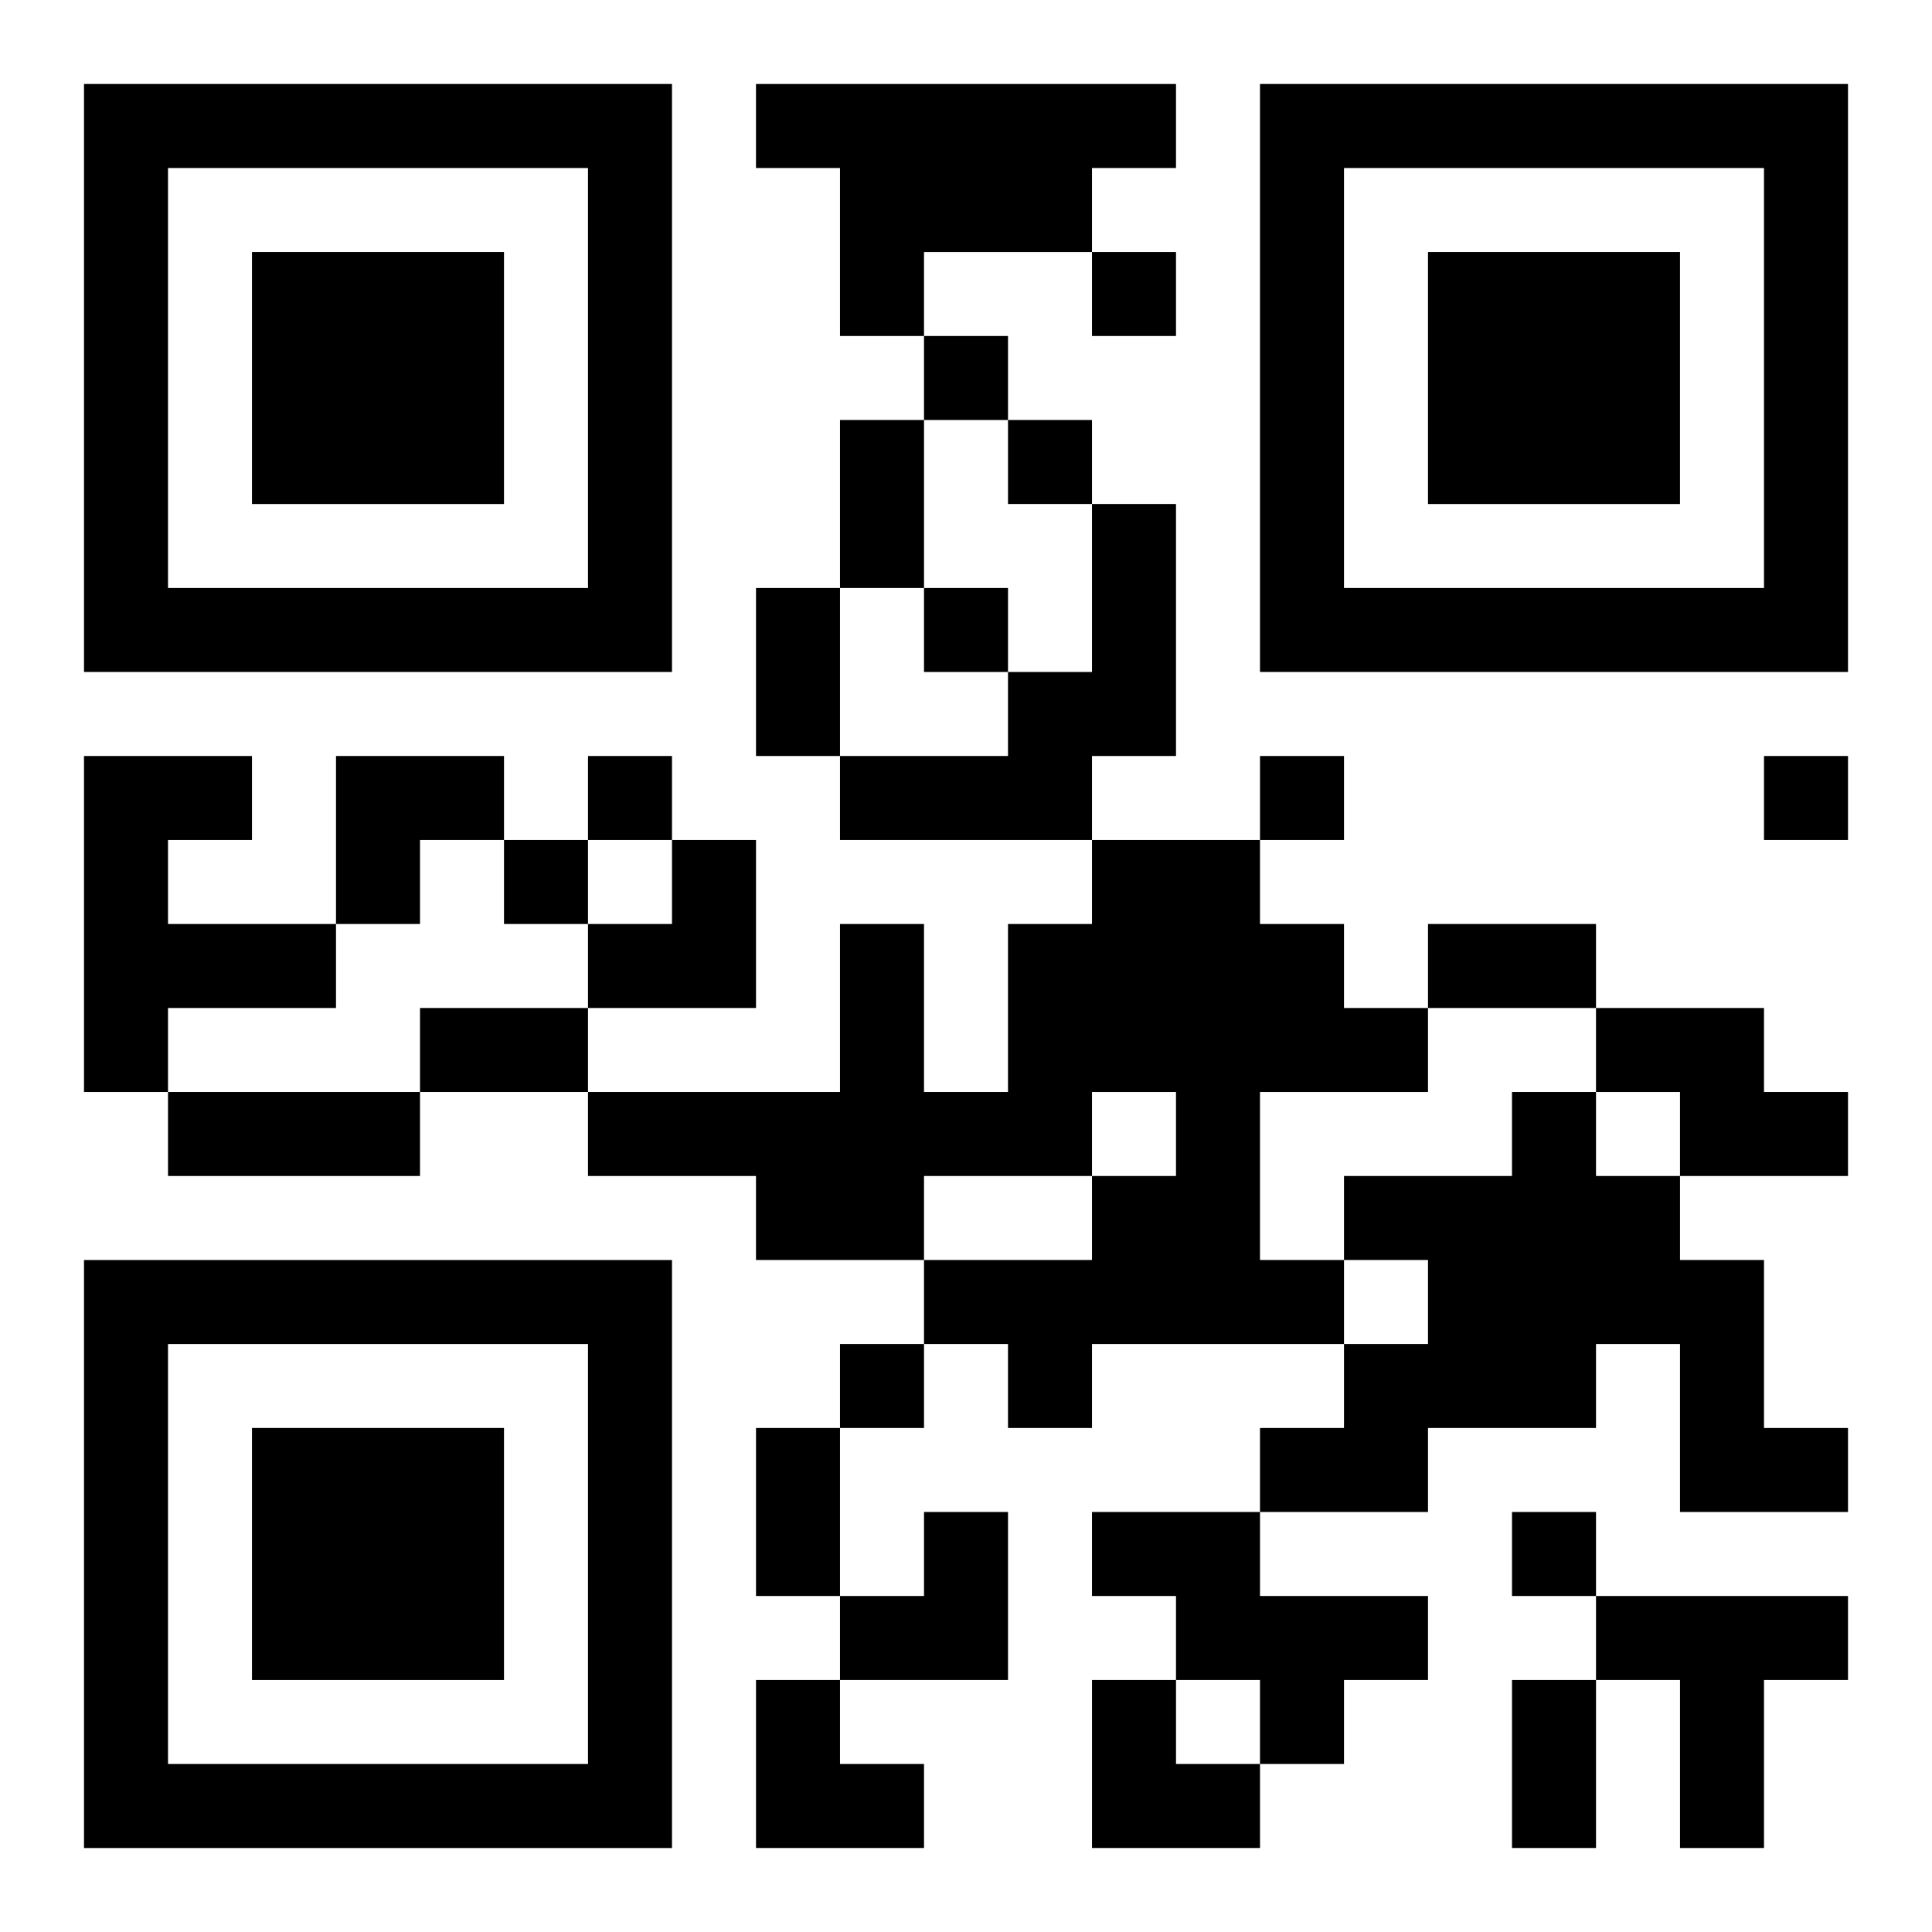
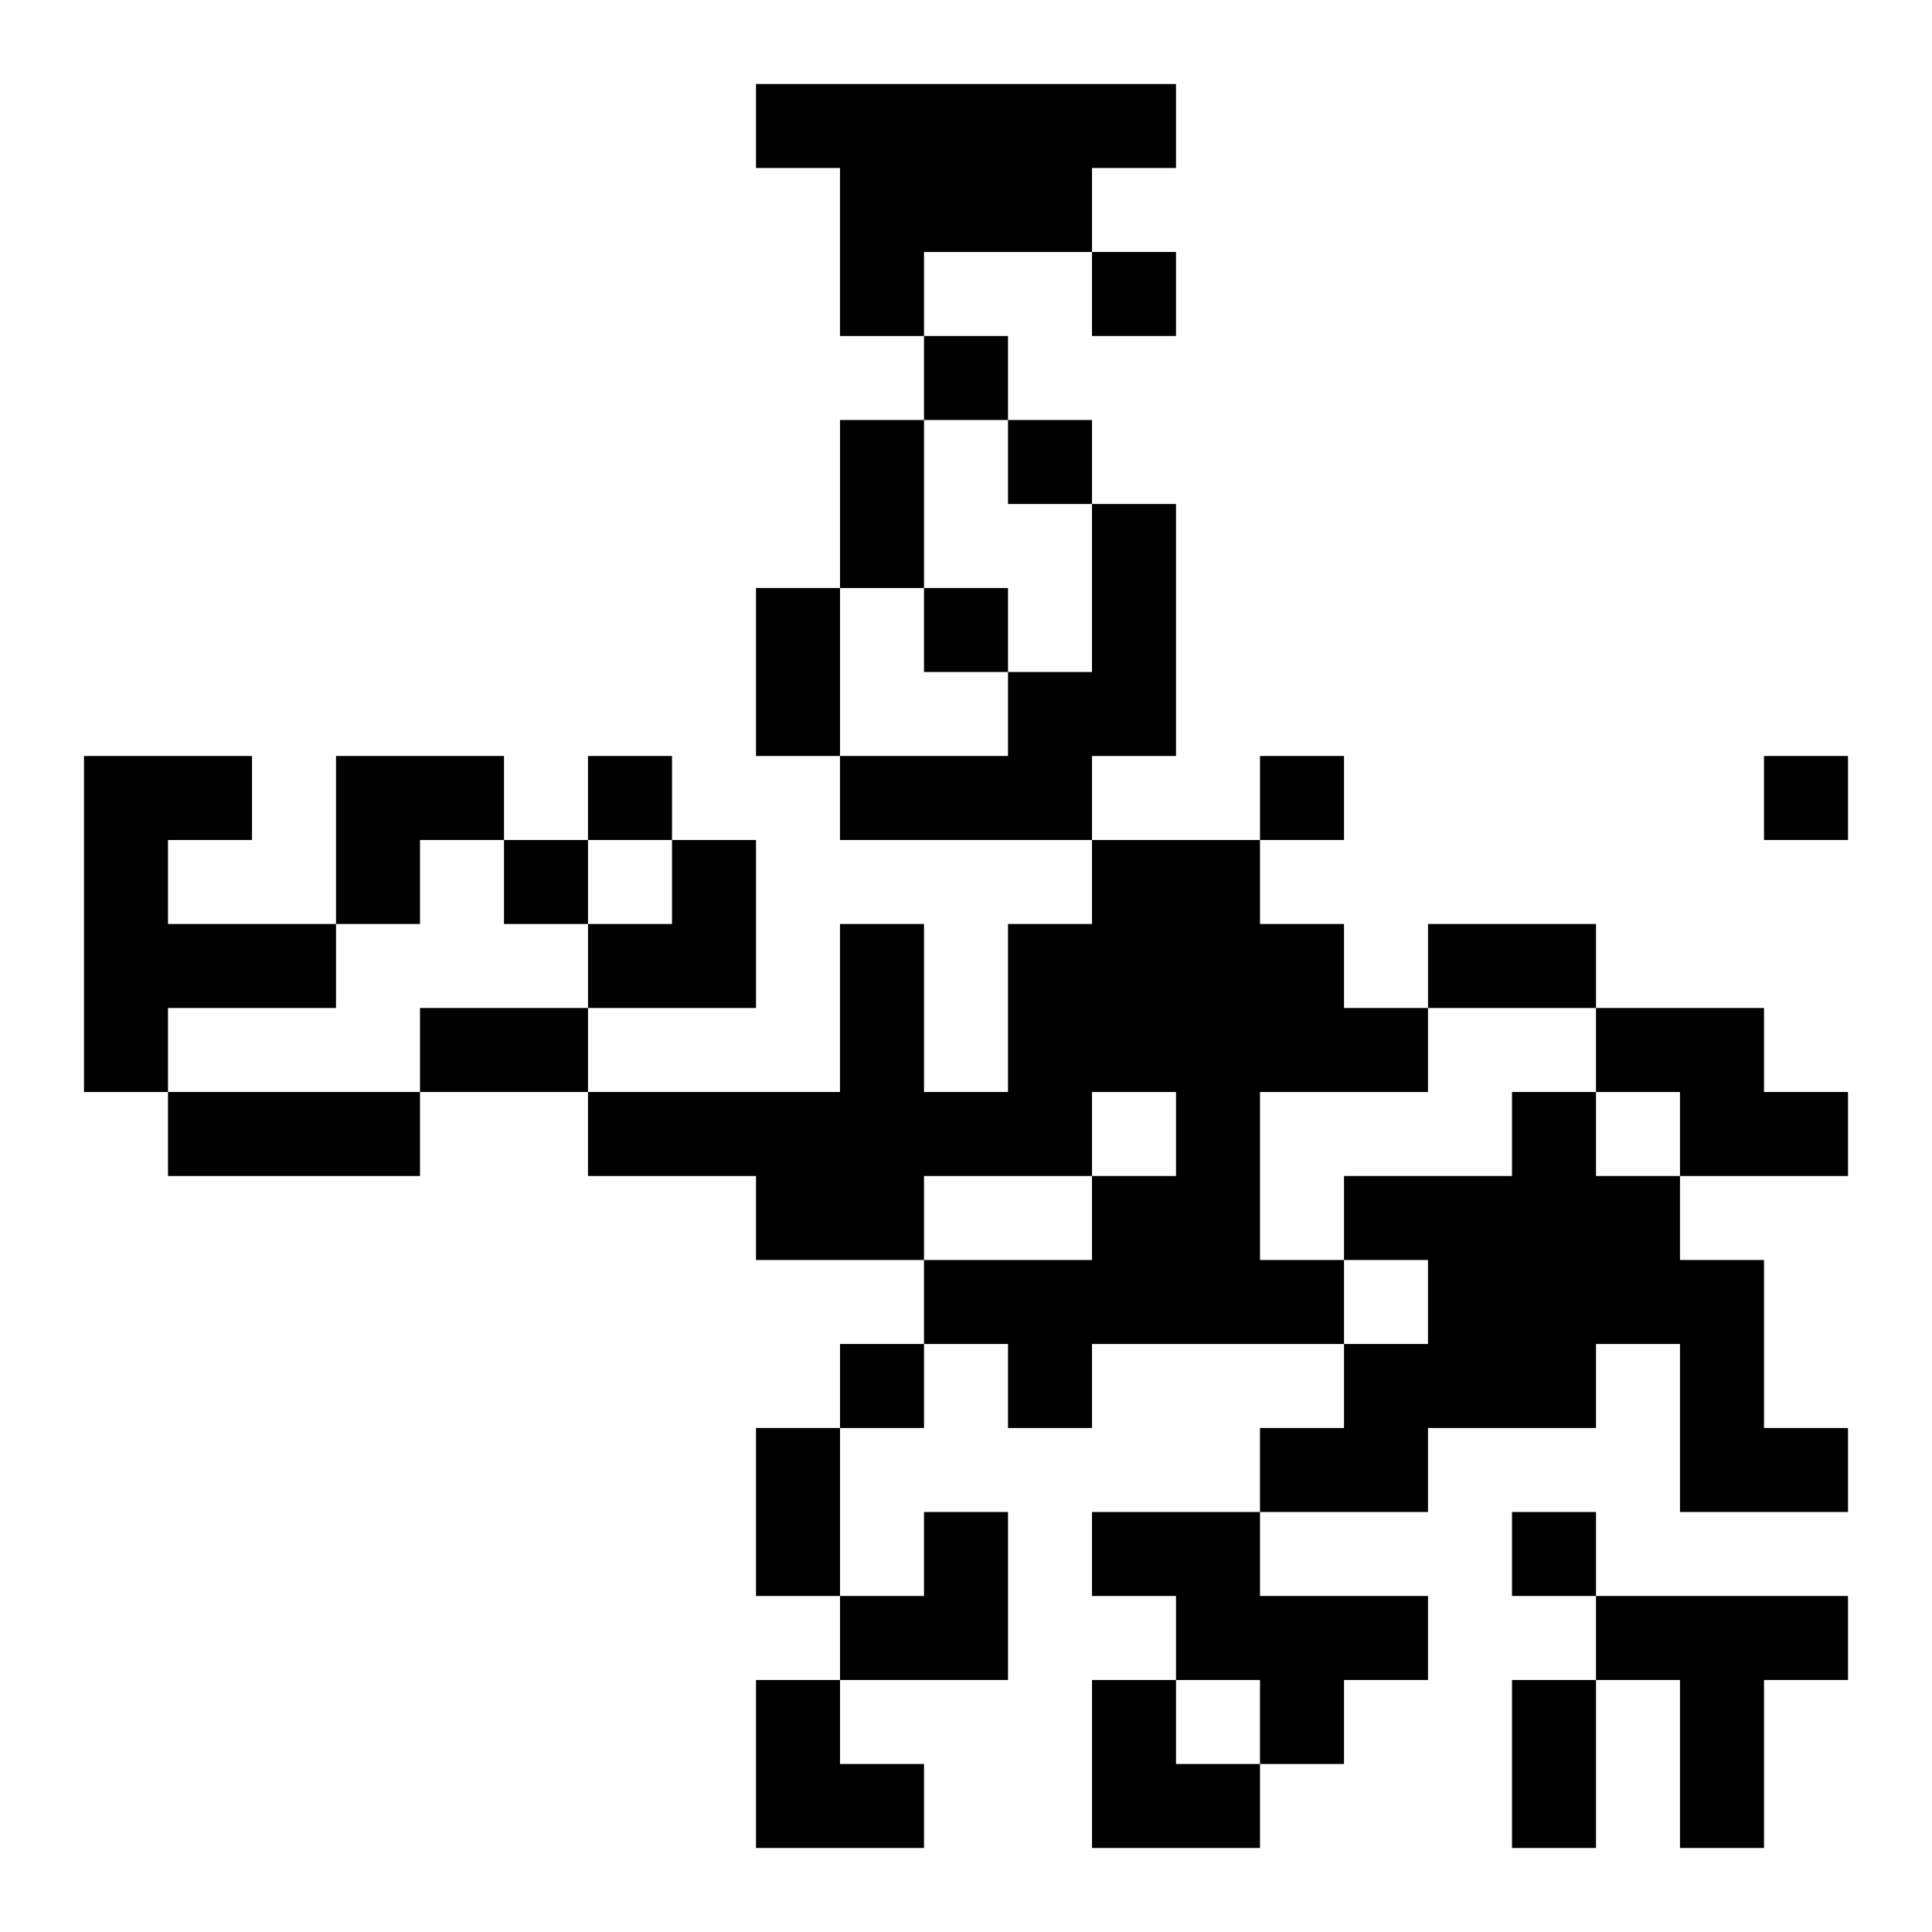
<svg xmlns="http://www.w3.org/2000/svg" xmlns:xlink="http://www.w3.org/1999/xlink" width="250" height="250" baseProfile="full" version="1.1" viewBox="-1 -1 23 23">
  <symbol id="a">
-     <path d="m0 7v7h7v-7h-7zm1 1h5v5h-5v-5zm1 1v3h3v-3h-3z" />
-   </symbol>
+     </symbol>
  <use y="-7" xlink:href="#a" />
  <use y="7" xlink:href="#a" />
  <use x="14" y="-7" xlink:href="#a" />
  <path d="m8 0h5v1h-1v1h-2v1h-1v-2h-1v-1m4 5h1v3h-1v1h-3v-1h2v-1h1v-2m-12 3h2v1h-1v1h2v1h-2v1h-1v-4m12 1h2v1h1v1h1v1h-2v2h1v1h-3v1h-1v-1h-1v-1h2v-1h1v-1h-1v1h-2v1h-2v-1h-2v-1h3v-2h1v2h1v-2h1v-1m6 2h2v1h1v1h-2v-1h-1v-1m-1 1h1v1h1v1h1v2h1v1h-2v-2h-1v1h-2v1h-2v-1h1v-1h1v-1h-1v-1h2v-1m-5 5h2v1h2v1h-1v1h-1v-1h-1v-1h-1v-1m6 1h3v1h-1v2h-1v-2h-1v-1m-6-16v1h1v-1h-1m-2 1v1h1v-1h-1m1 1v1h1v-1h-1m-1 2v1h1v-1h-1m-4 2v1h1v-1h-1m8 0v1h1v-1h-1m6 0v1h1v-1h-1m-15 1v1h1v-1h-1m4 6v1h1v-1h-1m8 2v1h1v-1h-1m-8-13h1v2h-1v-2m-1 2h1v2h-1v-2m8 4h2v1h-2v-1m-12 1h2v1h-2v-1m-3 1h3v1h-3v-1m7 4h1v2h-1v-2m9 3h1v2h-1v-2m-14-11h2v1h-1v1h-1zm3 1m1 0h1v2h-2v-1h1zm2 8m1 0h1v2h-2v-1h1zm-2 2h1v1h1v1h-2zm4 0h1v1h1v1h-2z" />
</svg>